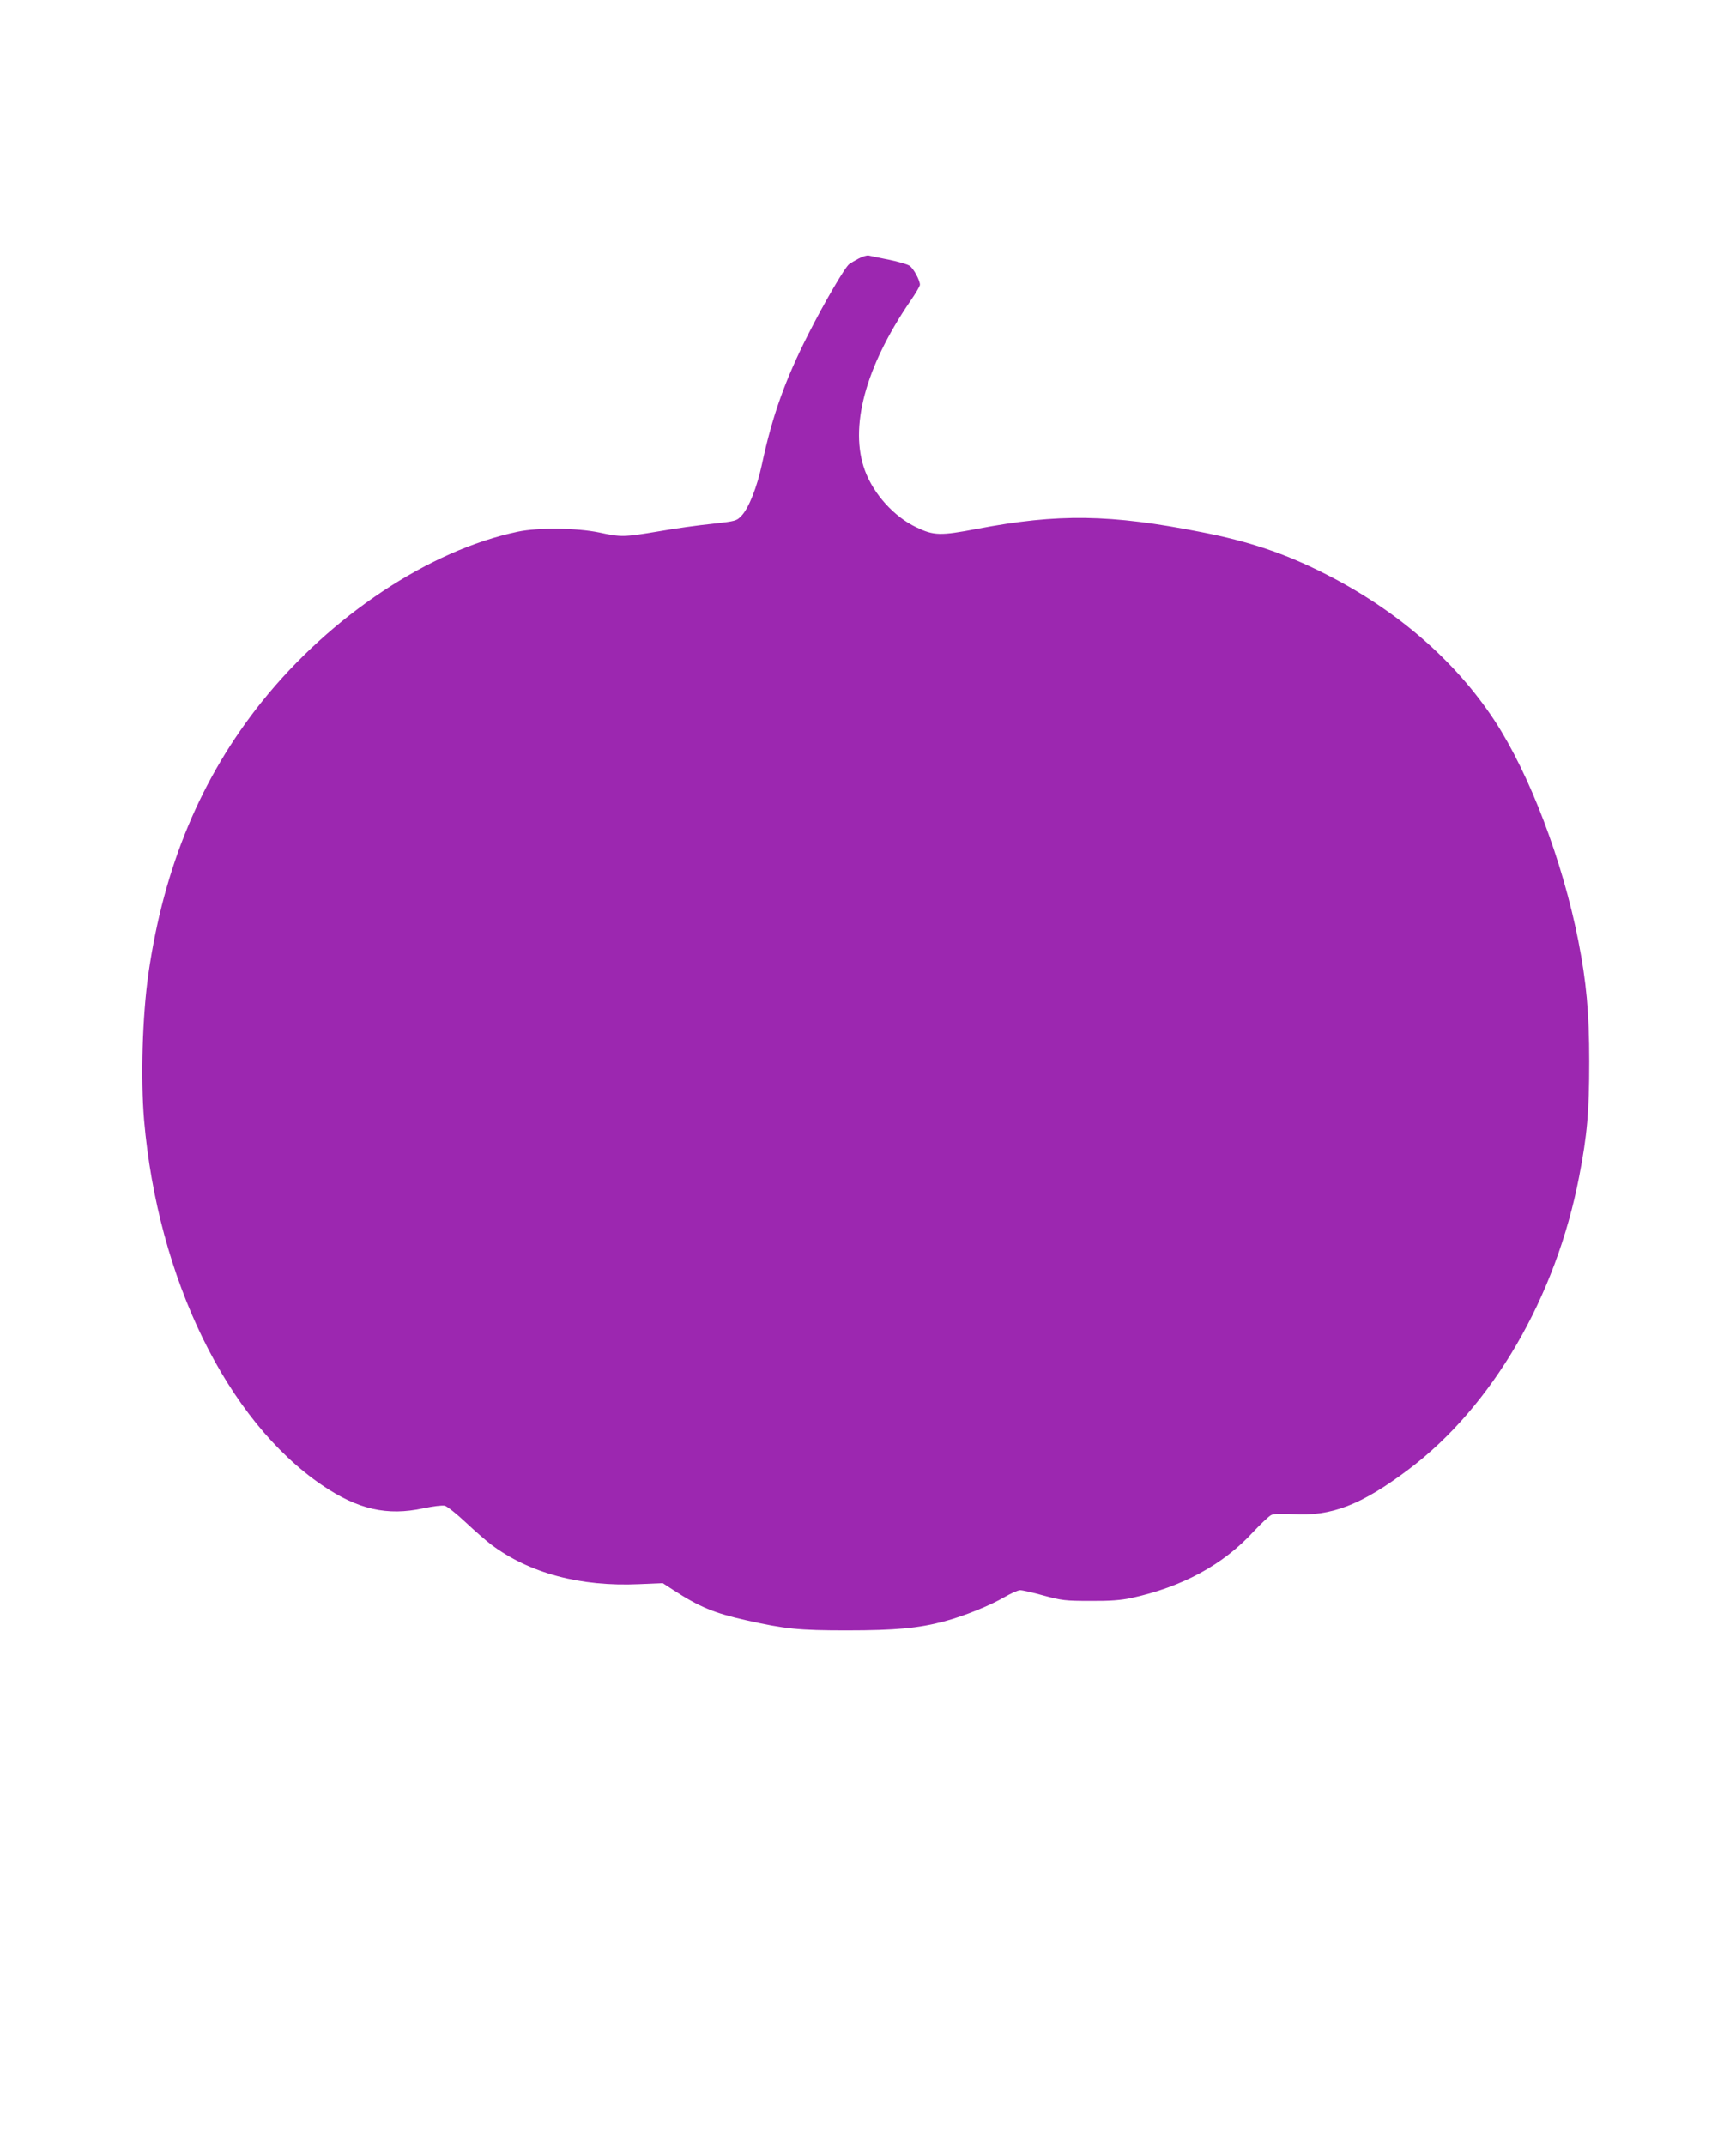
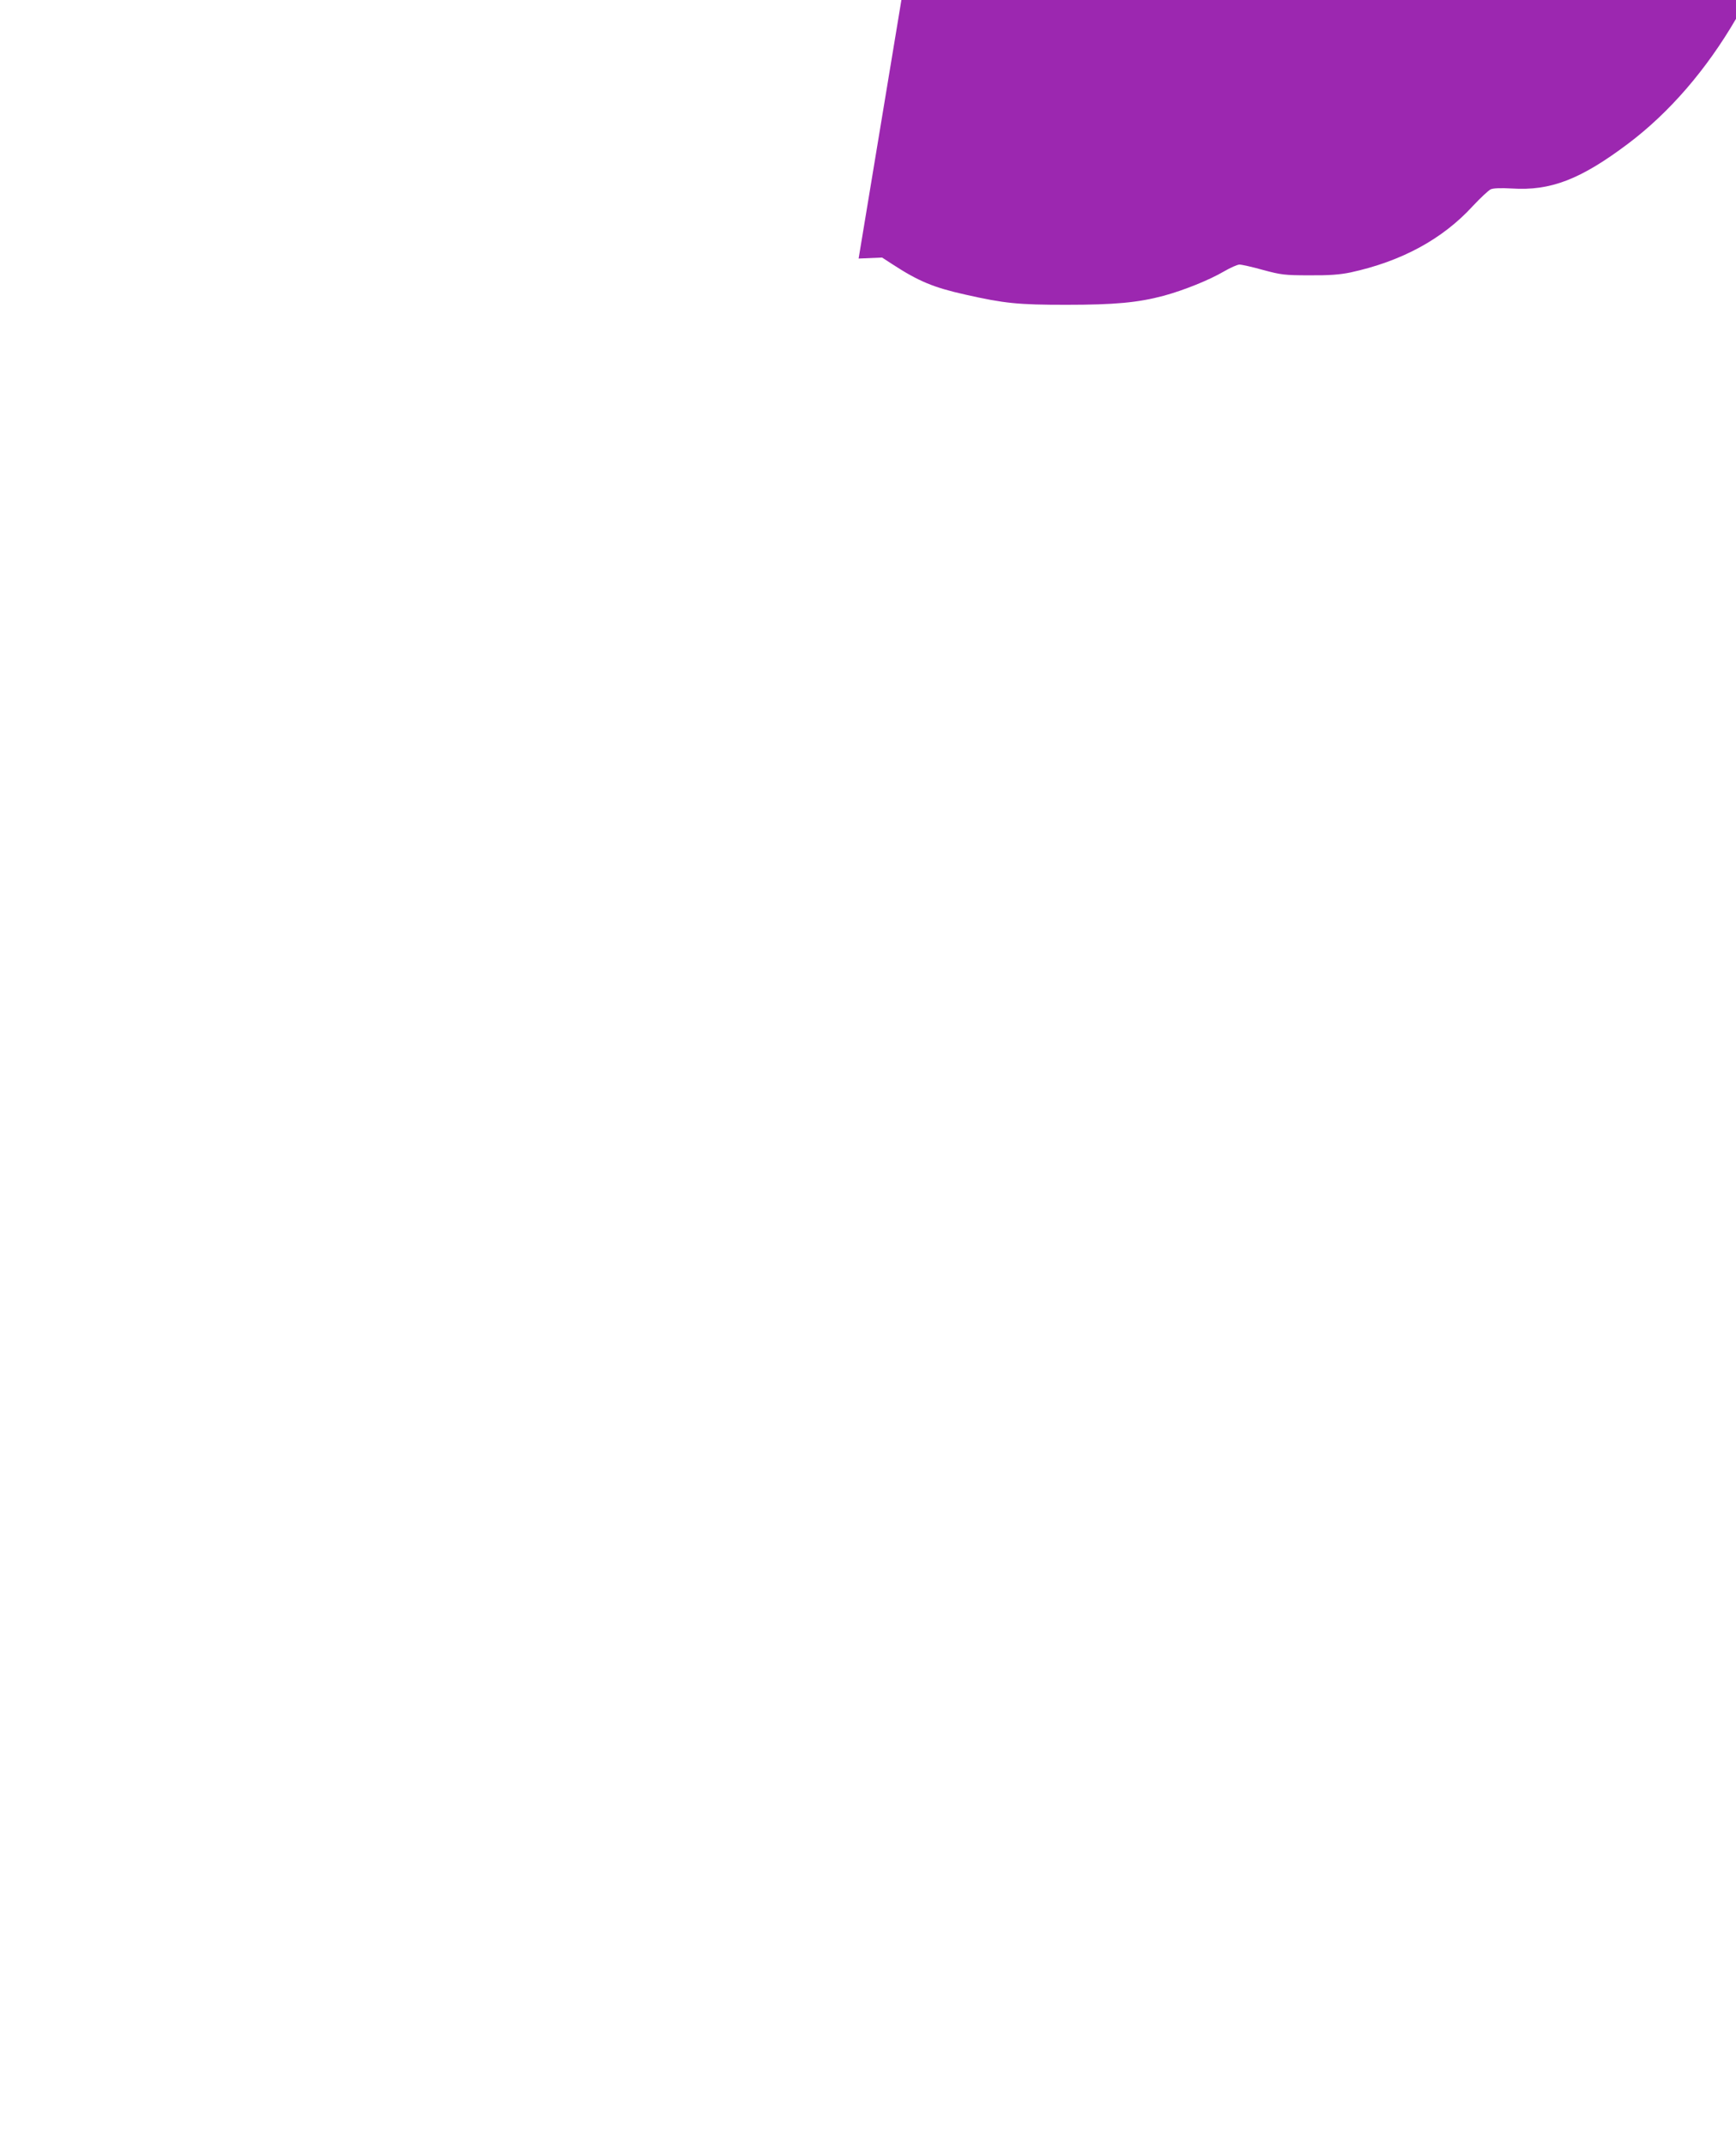
<svg xmlns="http://www.w3.org/2000/svg" version="1.0" width="1036pt" height="1280pt" viewBox="0 0 1036 1280" preserveAspectRatio="xMidYMid meet">
  <g transform="translate(0,1280) scale(0.1,-0.1)" fill="#9c27b0" stroke="none">
-     <path d="M5124 11257 c-22 -12 -47 -26 -55 -32 -24 -15 -150 -231 -243 -415 -141 -277 -217 -492 -279 -781 -29 -136 -78 -260 -121 -306 -31 -32 -33 -33 -176 -49 -80 -8 -224 -28 -320 -45 -209 -35 -223 -35 -353 -7 -135 28 -363 31 -487 5 -528 -111 -1115 -501 -1526 -1013 -364 -454 -586 -986 -678 -1624 -36 -252 -47 -623 -26 -875 82 -946 494 -1791 1062 -2178 213 -145 388 -185 605 -138 58 12 113 19 128 15 14 -4 70 -48 123 -98 53 -50 122 -110 152 -133 229 -172 533 -253 885 -237 l140 6 60 -39 c158 -103 248 -140 436 -182 235 -53 316 -61 603 -61 290 0 428 13 582 54 121 33 272 94 359 145 38 22 80 41 93 41 13 0 76 -14 140 -32 108 -29 129 -32 277 -32 119 -1 182 4 245 17 304 66 549 198 731 397 45 48 93 93 106 99 15 7 60 9 126 5 231 -15 410 54 692 266 500 376 880 1027 1019 1749 48 249 60 386 60 686 0 294 -17 474 -65 720 -95 481 -291 995 -498 1312 -235 359 -588 665 -1016 880 -237 120 -451 192 -733 247 -547 108 -857 112 -1341 20 -219 -42 -259 -41 -364 10 -132 63 -253 197 -305 337 -95 256 1 617 269 1010 33 47 59 92 59 100 -1 28 -39 98 -62 113 -13 9 -69 25 -123 36 -55 11 -109 22 -121 25 -11 2 -38 -6 -60 -18z" />
+     <path d="M5124 11257 l140 6 60 -39 c158 -103 248 -140 436 -182 235 -53 316 -61 603 -61 290 0 428 13 582 54 121 33 272 94 359 145 38 22 80 41 93 41 13 0 76 -14 140 -32 108 -29 129 -32 277 -32 119 -1 182 4 245 17 304 66 549 198 731 397 45 48 93 93 106 99 15 7 60 9 126 5 231 -15 410 54 692 266 500 376 880 1027 1019 1749 48 249 60 386 60 686 0 294 -17 474 -65 720 -95 481 -291 995 -498 1312 -235 359 -588 665 -1016 880 -237 120 -451 192 -733 247 -547 108 -857 112 -1341 20 -219 -42 -259 -41 -364 10 -132 63 -253 197 -305 337 -95 256 1 617 269 1010 33 47 59 92 59 100 -1 28 -39 98 -62 113 -13 9 -69 25 -123 36 -55 11 -109 22 -121 25 -11 2 -38 -6 -60 -18z" />
  </g>
</svg>